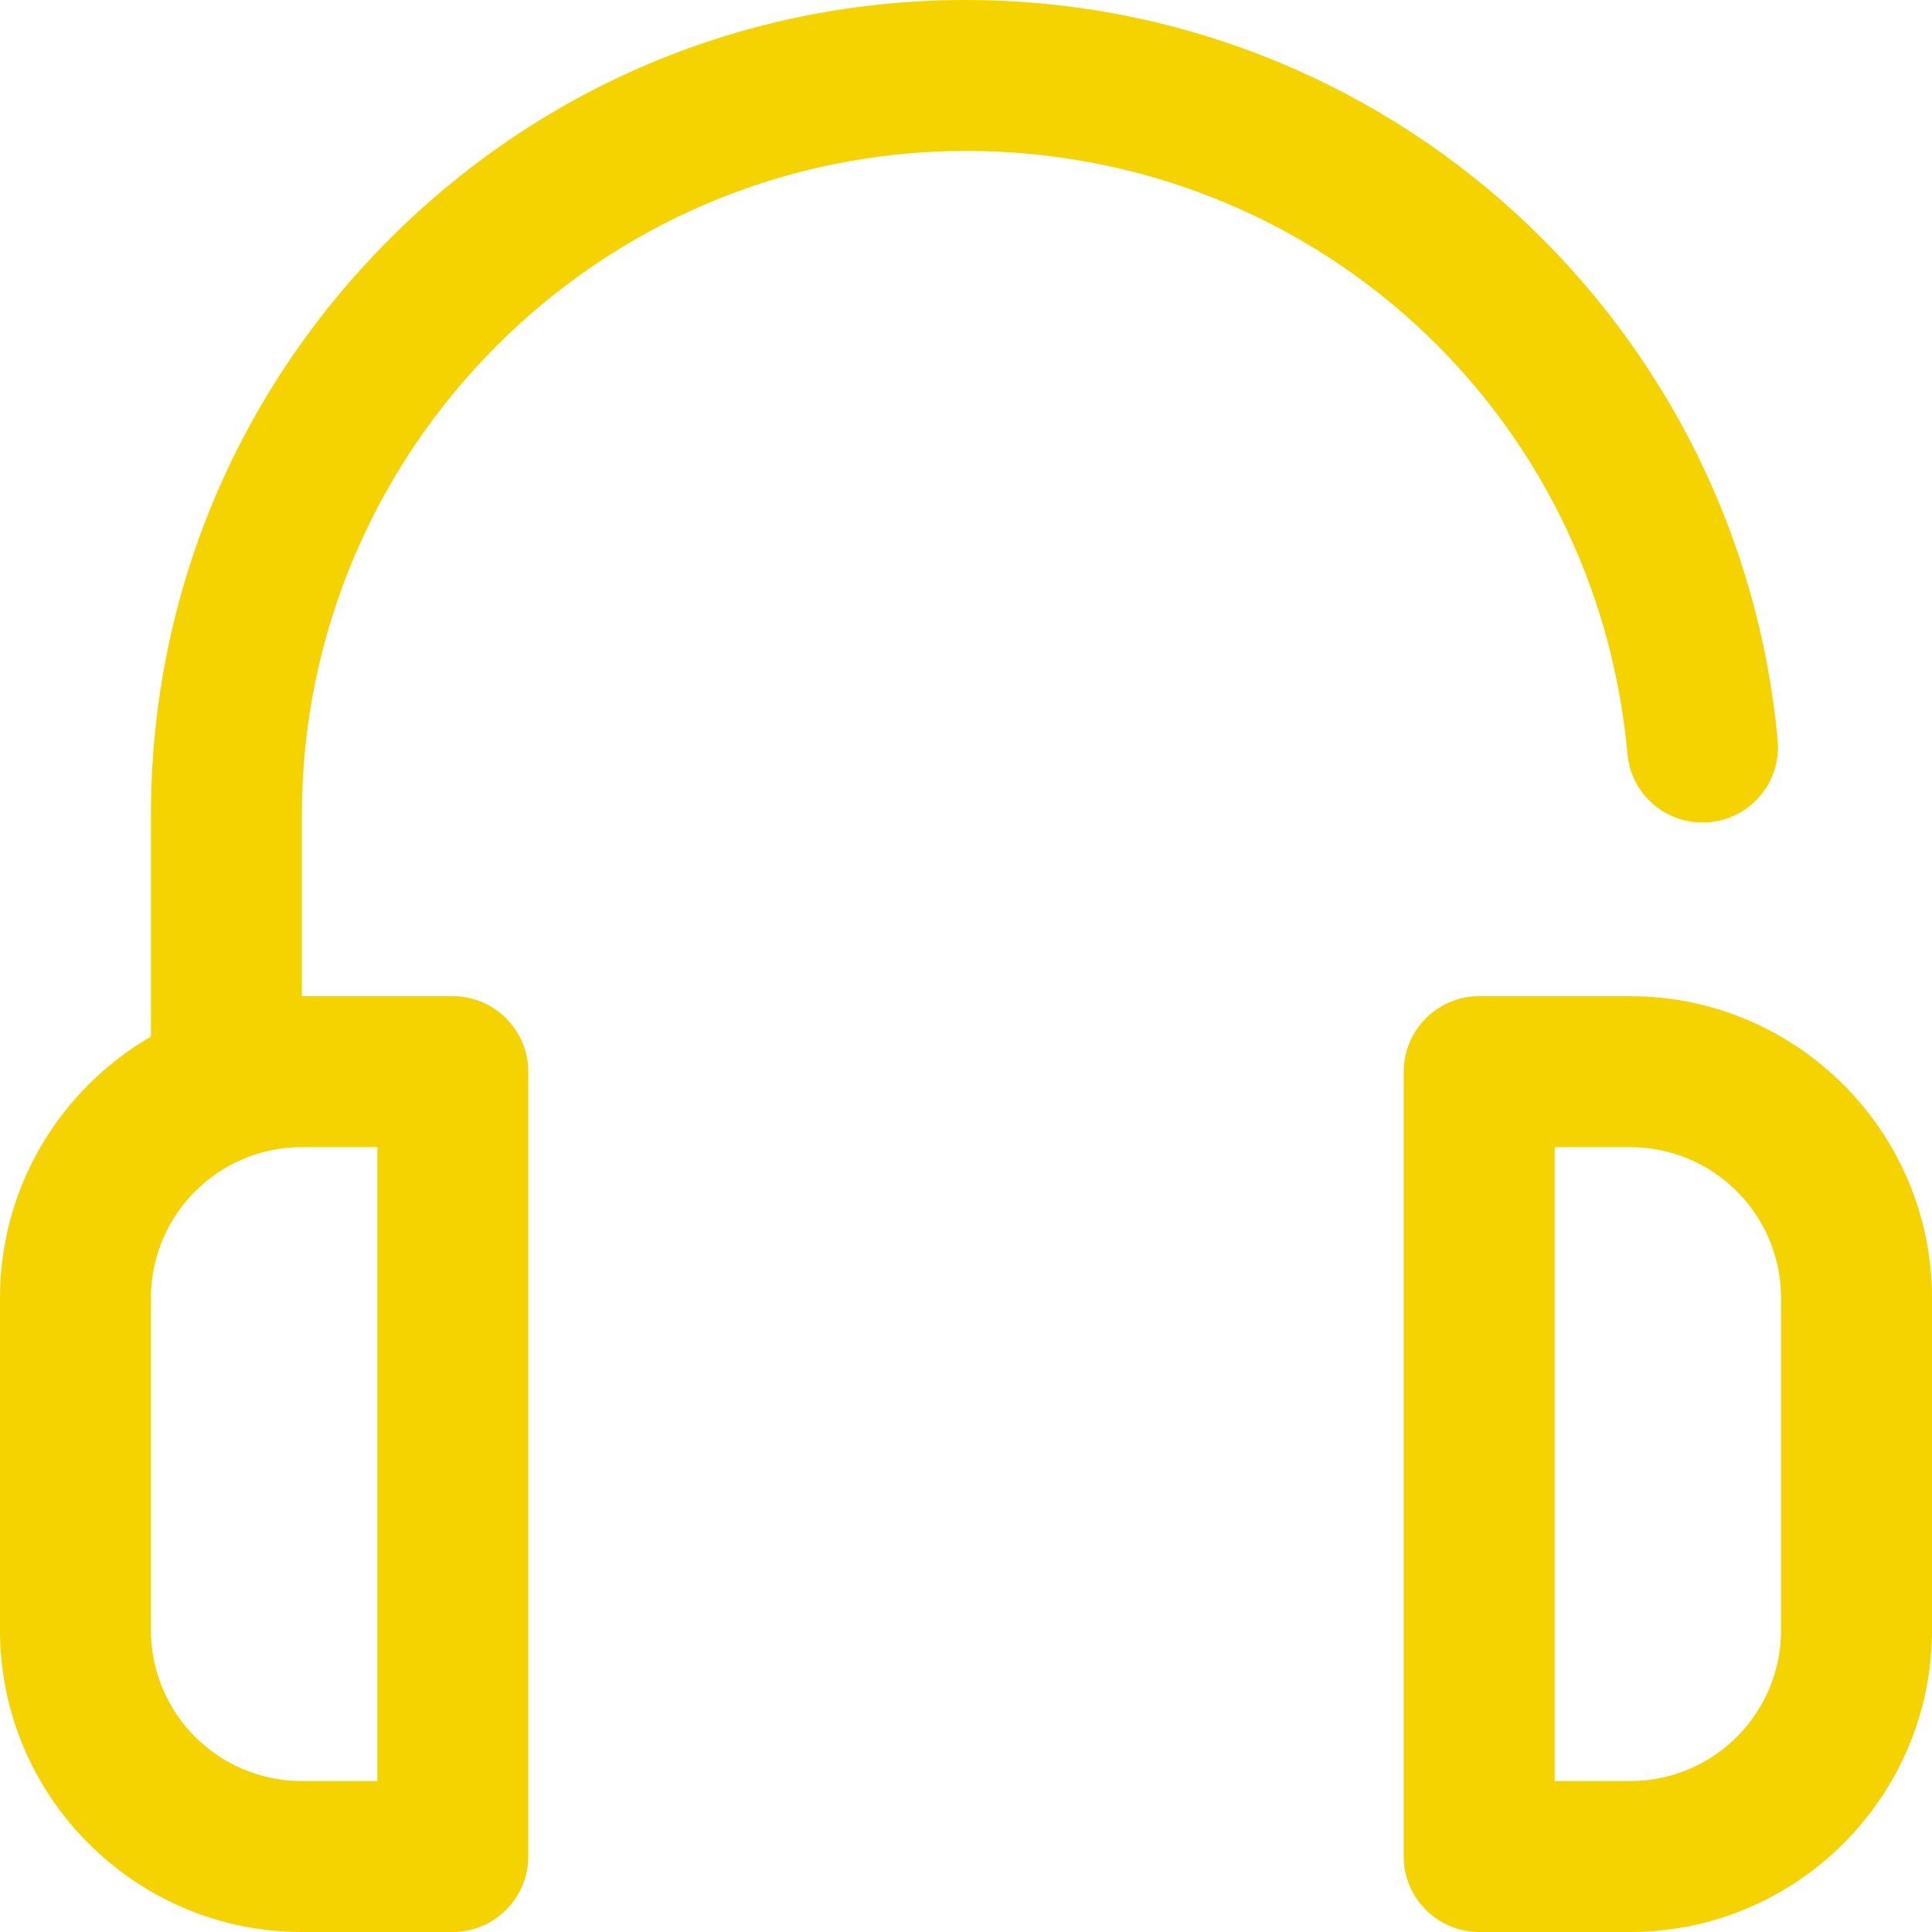
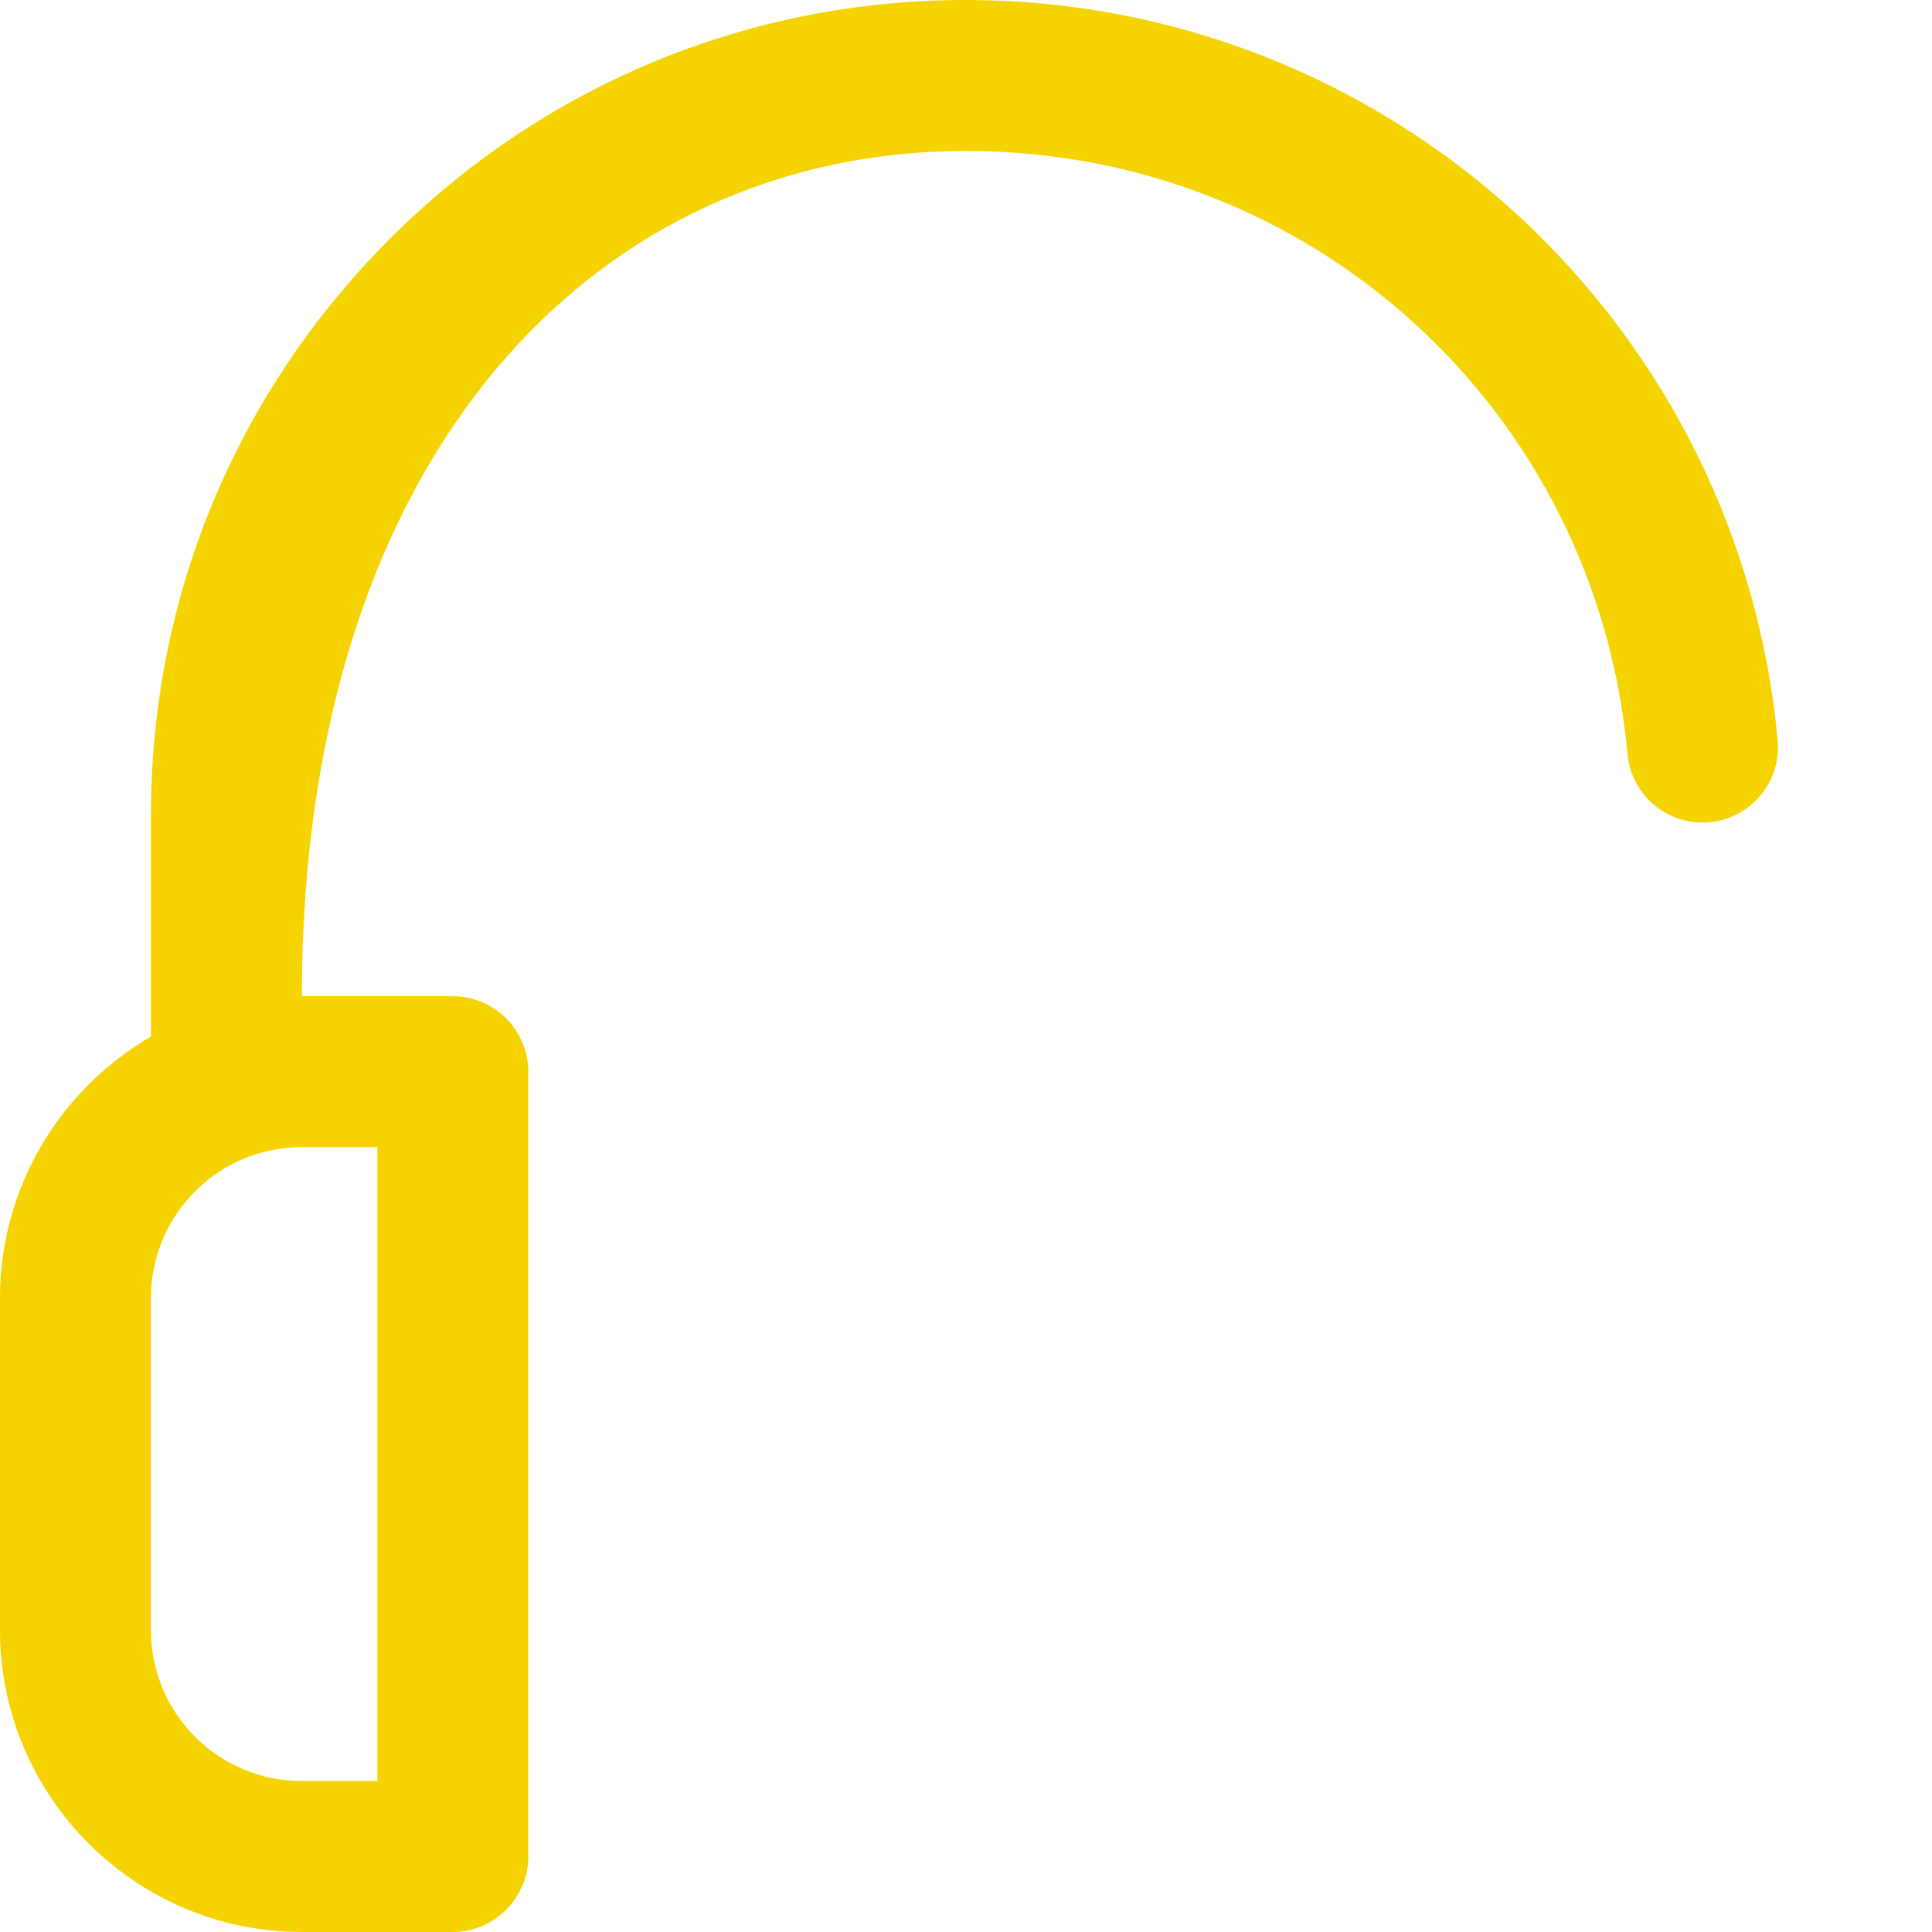
<svg xmlns="http://www.w3.org/2000/svg" version="1.1" id="Capa_1" x="0px" y="0px" viewBox="0 0 512 512" style="enable-background:new 0 0 512 512;" xml:space="preserve">
  <style type="text/css">
	.st0{fill:#F5D300;}
</style>
  <g>
    <g>
      <g>
-         <path class="st0" d="M432,264h-40c-11,0-20,9-20,20v208c0,11,9,20,20,20h40c44.1,0,80-35.9,80-80v-88     C512,299.9,476.1,264,432,264z M472,432c0,22.1-17.9,40-40,40h-20V304h20c22.1,0,40,17.9,40,40V432z" />
-         <path class="st0" d="M256,40c91.6,0,167,68.7,175.3,159.8c1,11,10.7,19.1,21.7,18.1c11-1,19.1-10.7,18.1-21.7     c-4.9-53.4-29.4-102.9-69.1-139.4C362.1,20.2,310.2,0,256,0c-57.7,0-111.9,22.5-152.7,63.3S40,158.3,40,216v58.7     C16.1,288.6,0,314.4,0,344v88c0,44.1,35.9,80,80,80h40c11,0,20-9,20-20V284c0-11-9-20-20-20H80v-48C80,119,159,40,256,40z      M100,304v168H80c-22.1,0-40-17.9-40-40v-88c0-22.1,17.9-40,40-40H100z" />
+         <path class="st0" d="M256,40c91.6,0,167,68.7,175.3,159.8c1,11,10.7,19.1,21.7,18.1c11-1,19.1-10.7,18.1-21.7     c-4.9-53.4-29.4-102.9-69.1-139.4C362.1,20.2,310.2,0,256,0c-57.7,0-111.9,22.5-152.7,63.3S40,158.3,40,216v58.7     C16.1,288.6,0,314.4,0,344v88c0,44.1,35.9,80,80,80h40c11,0,20-9,20-20V284c0-11-9-20-20-20H80C80,119,159,40,256,40z      M100,304v168H80c-22.1,0-40-17.9-40-40v-88c0-22.1,17.9-40,40-40H100z" />
      </g>
    </g>
  </g>
</svg>